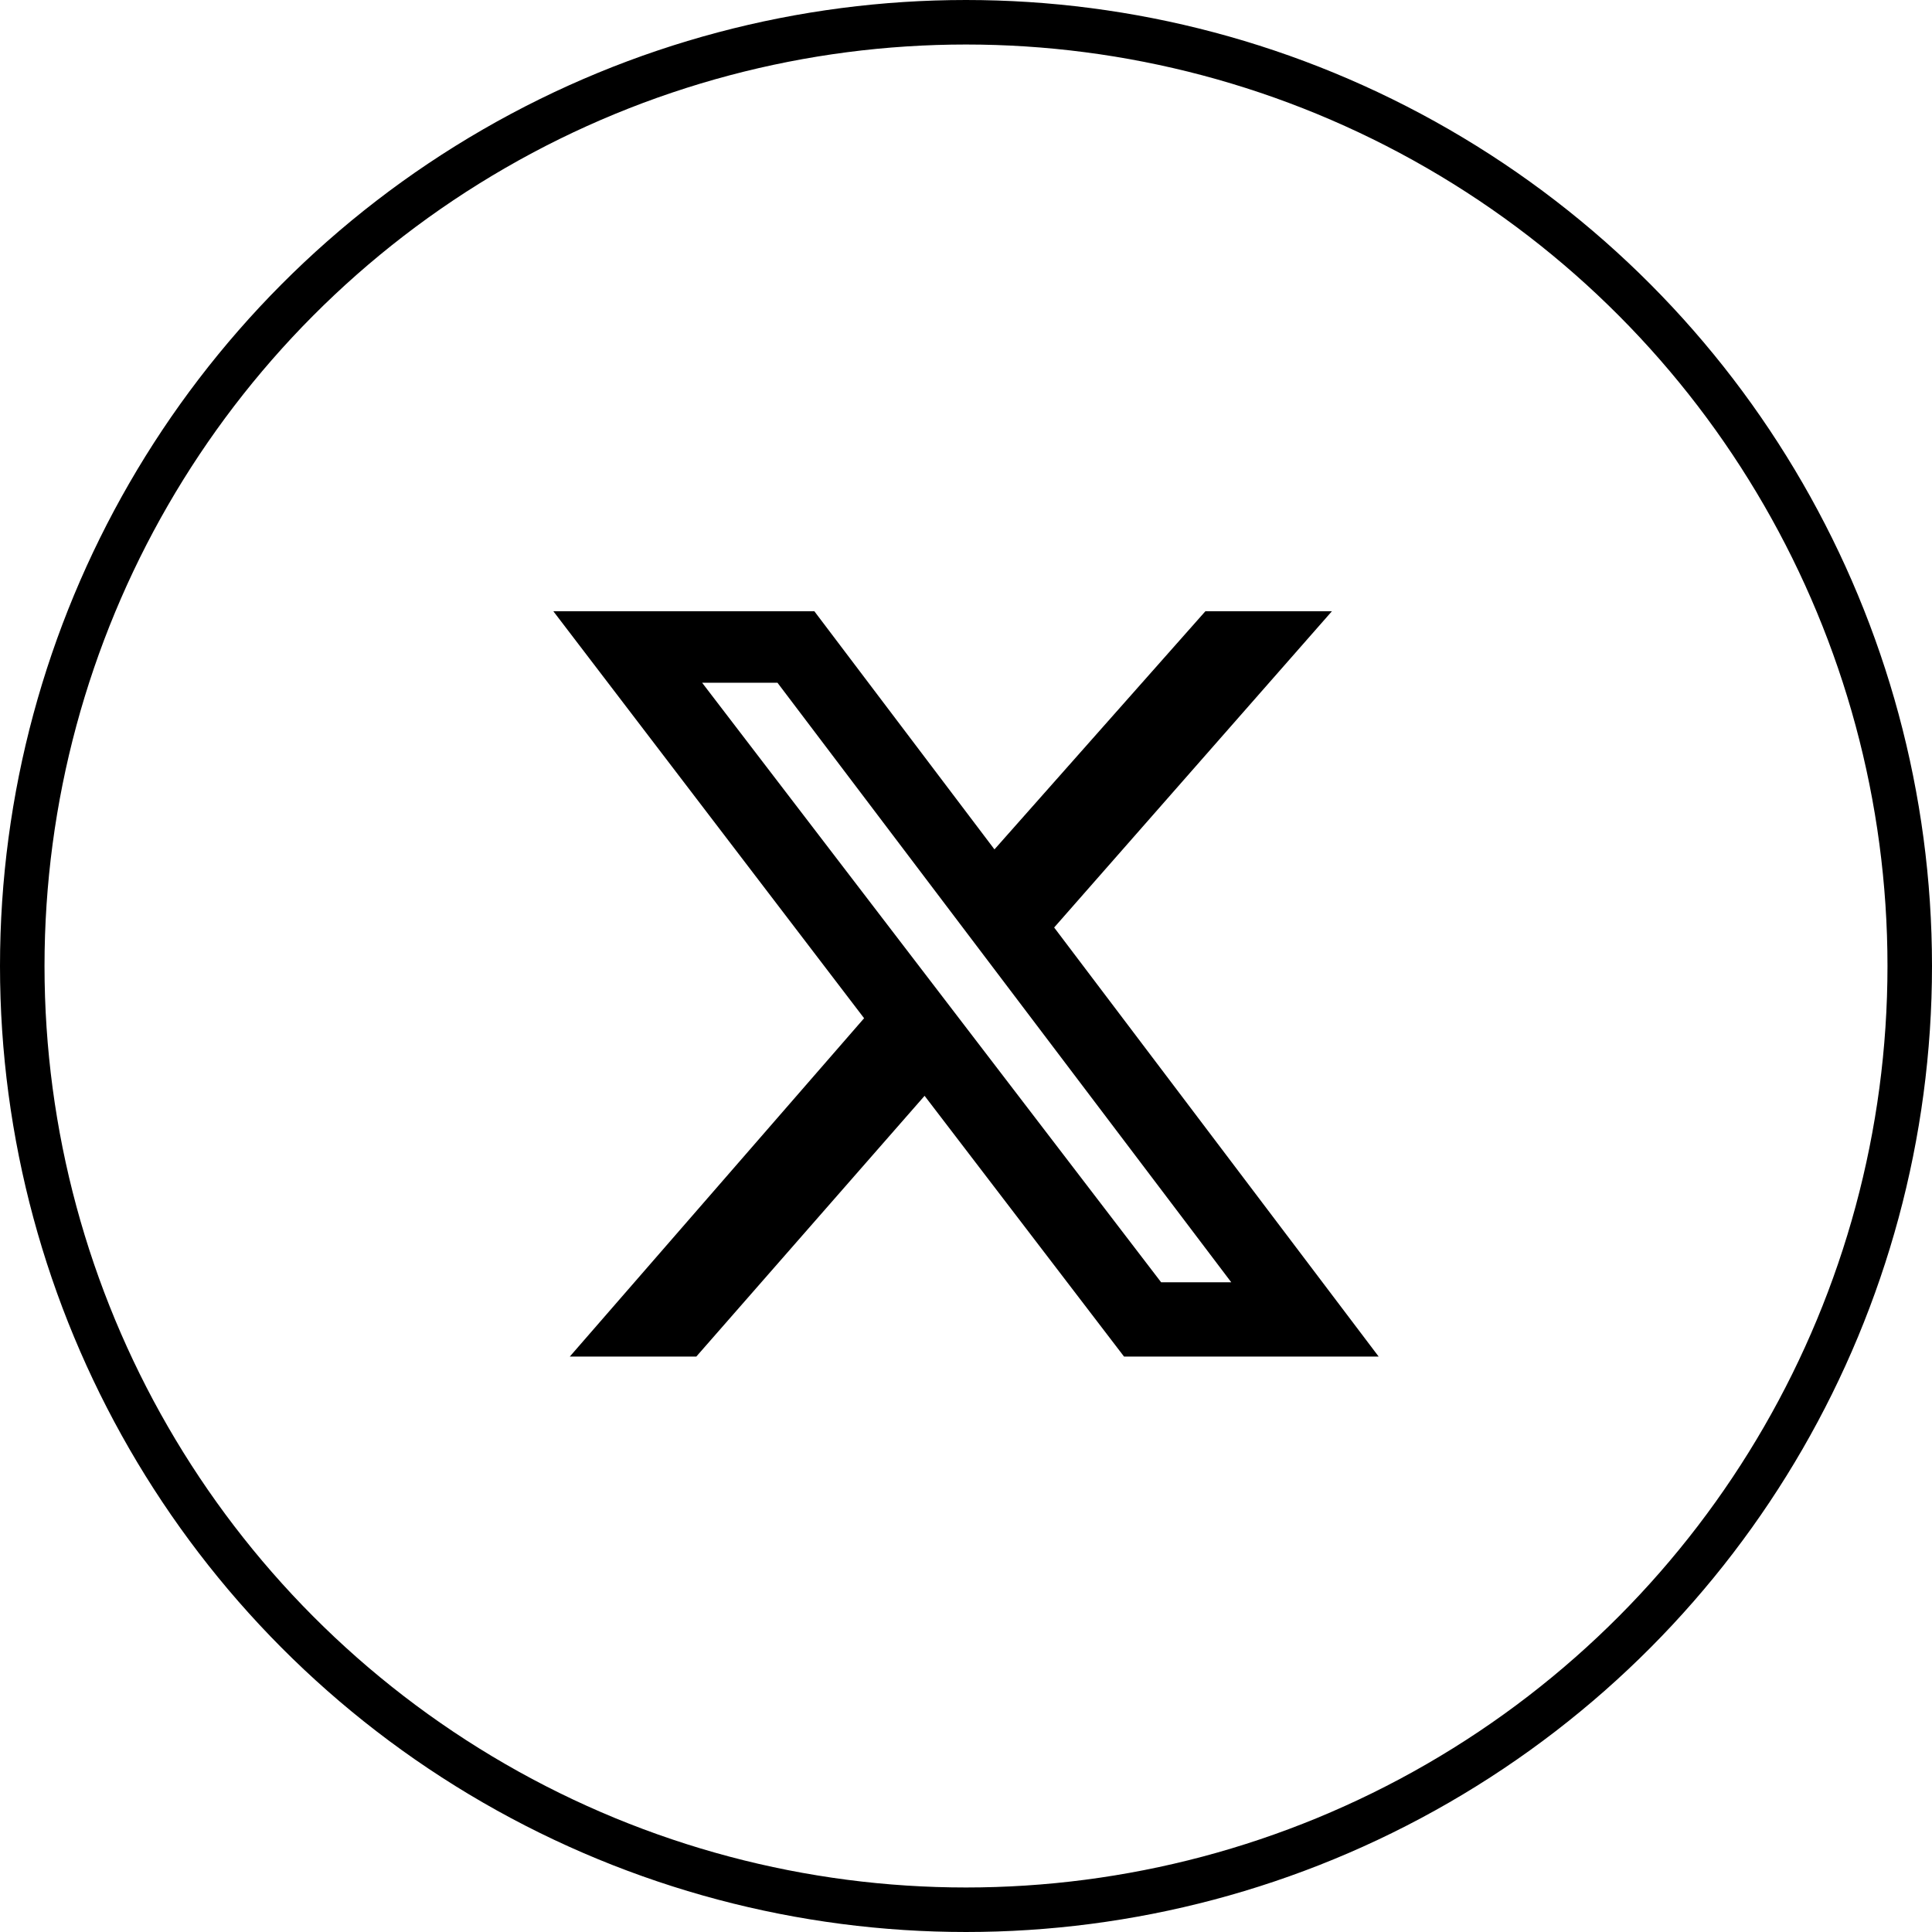
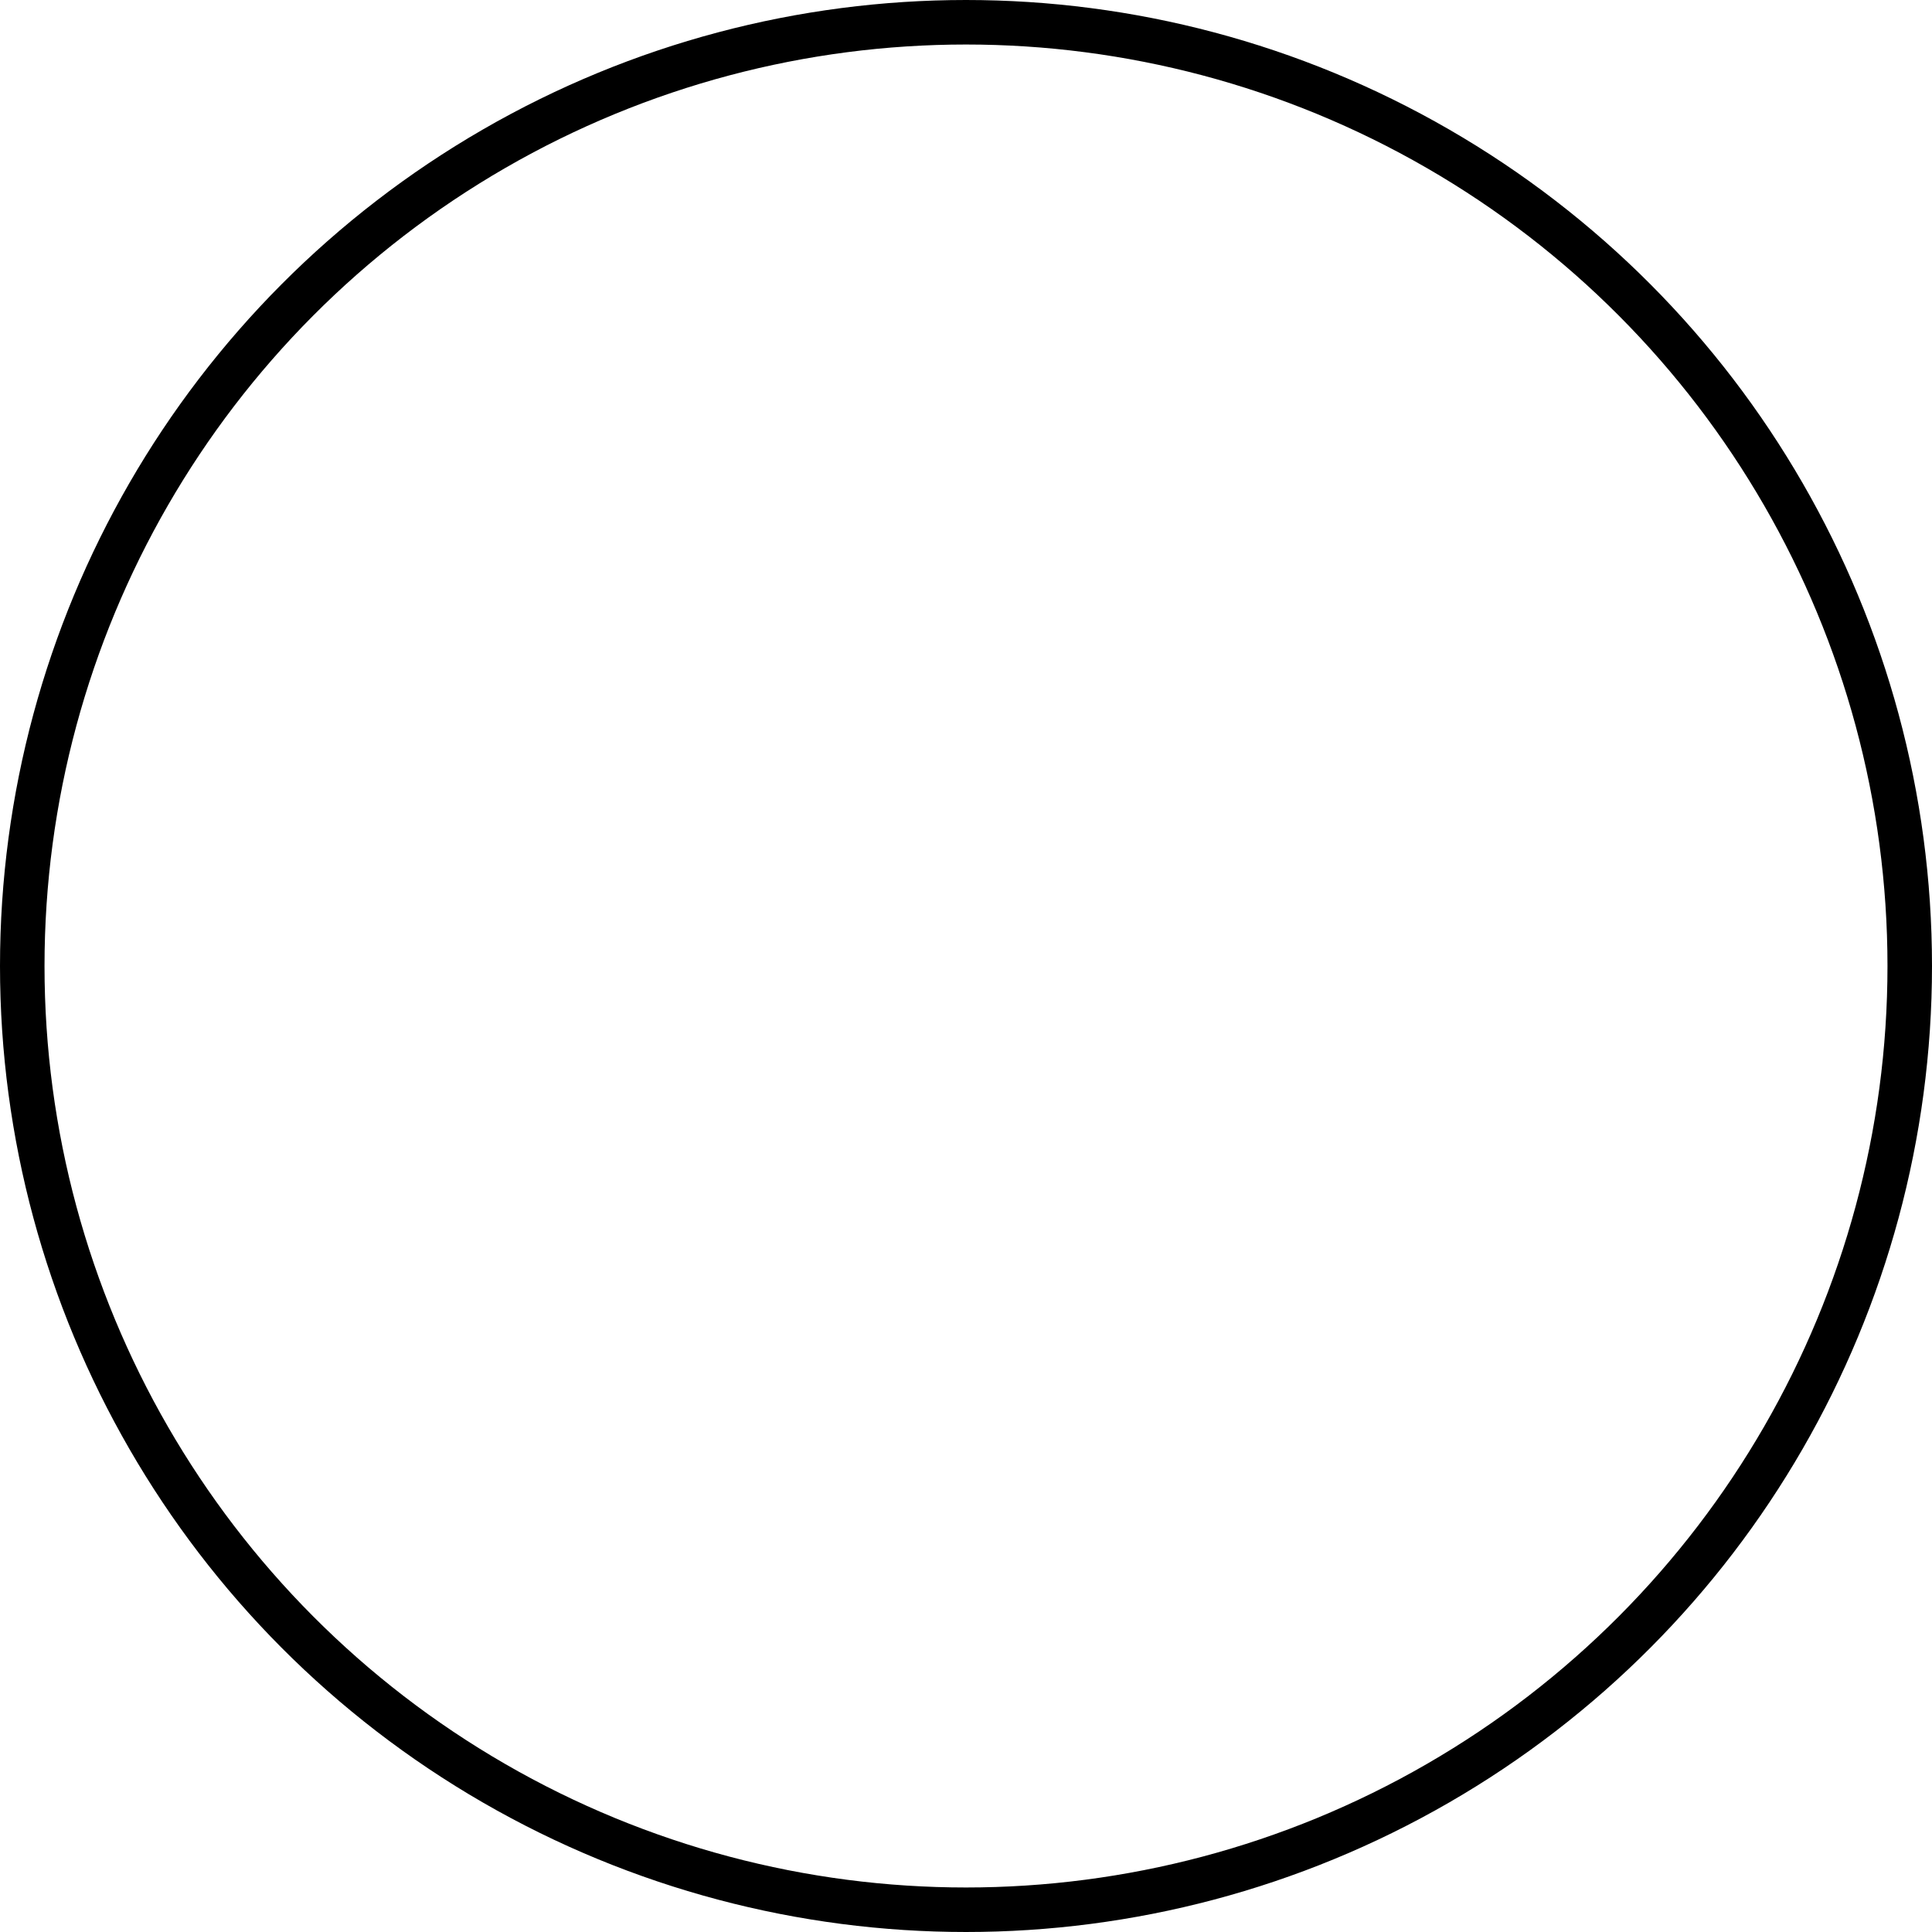
<svg xmlns="http://www.w3.org/2000/svg" width="217" height="217" viewBox="0 0 217 217">
  <g id="Group_3518" data-name="Group 3518" transform="translate(530 8765)">
    <g id="Ellipse_137" data-name="Ellipse 137" transform="translate(-530 -8765)" fill="none" stroke="#000" stroke-width="5">
      <circle cx="108.5" cy="108.5" r="108.5" stroke="none" />
      <circle cx="108.5" cy="108.5" r="106" fill="none" />
    </g>
-     <path id="X_logo_2023" d="M72.143,0h14.21l-31.2,35.525L91.6,83.715H63L40.6,54.43,14.963,83.715H.753l33.053-38L-1.1,0H28.216L48.449,26.752ZM67.169,75.374h7.877L24.076,8.032H15.612Z" transform="translate(-466.752 -8696.349)" />
  </g>
</svg>